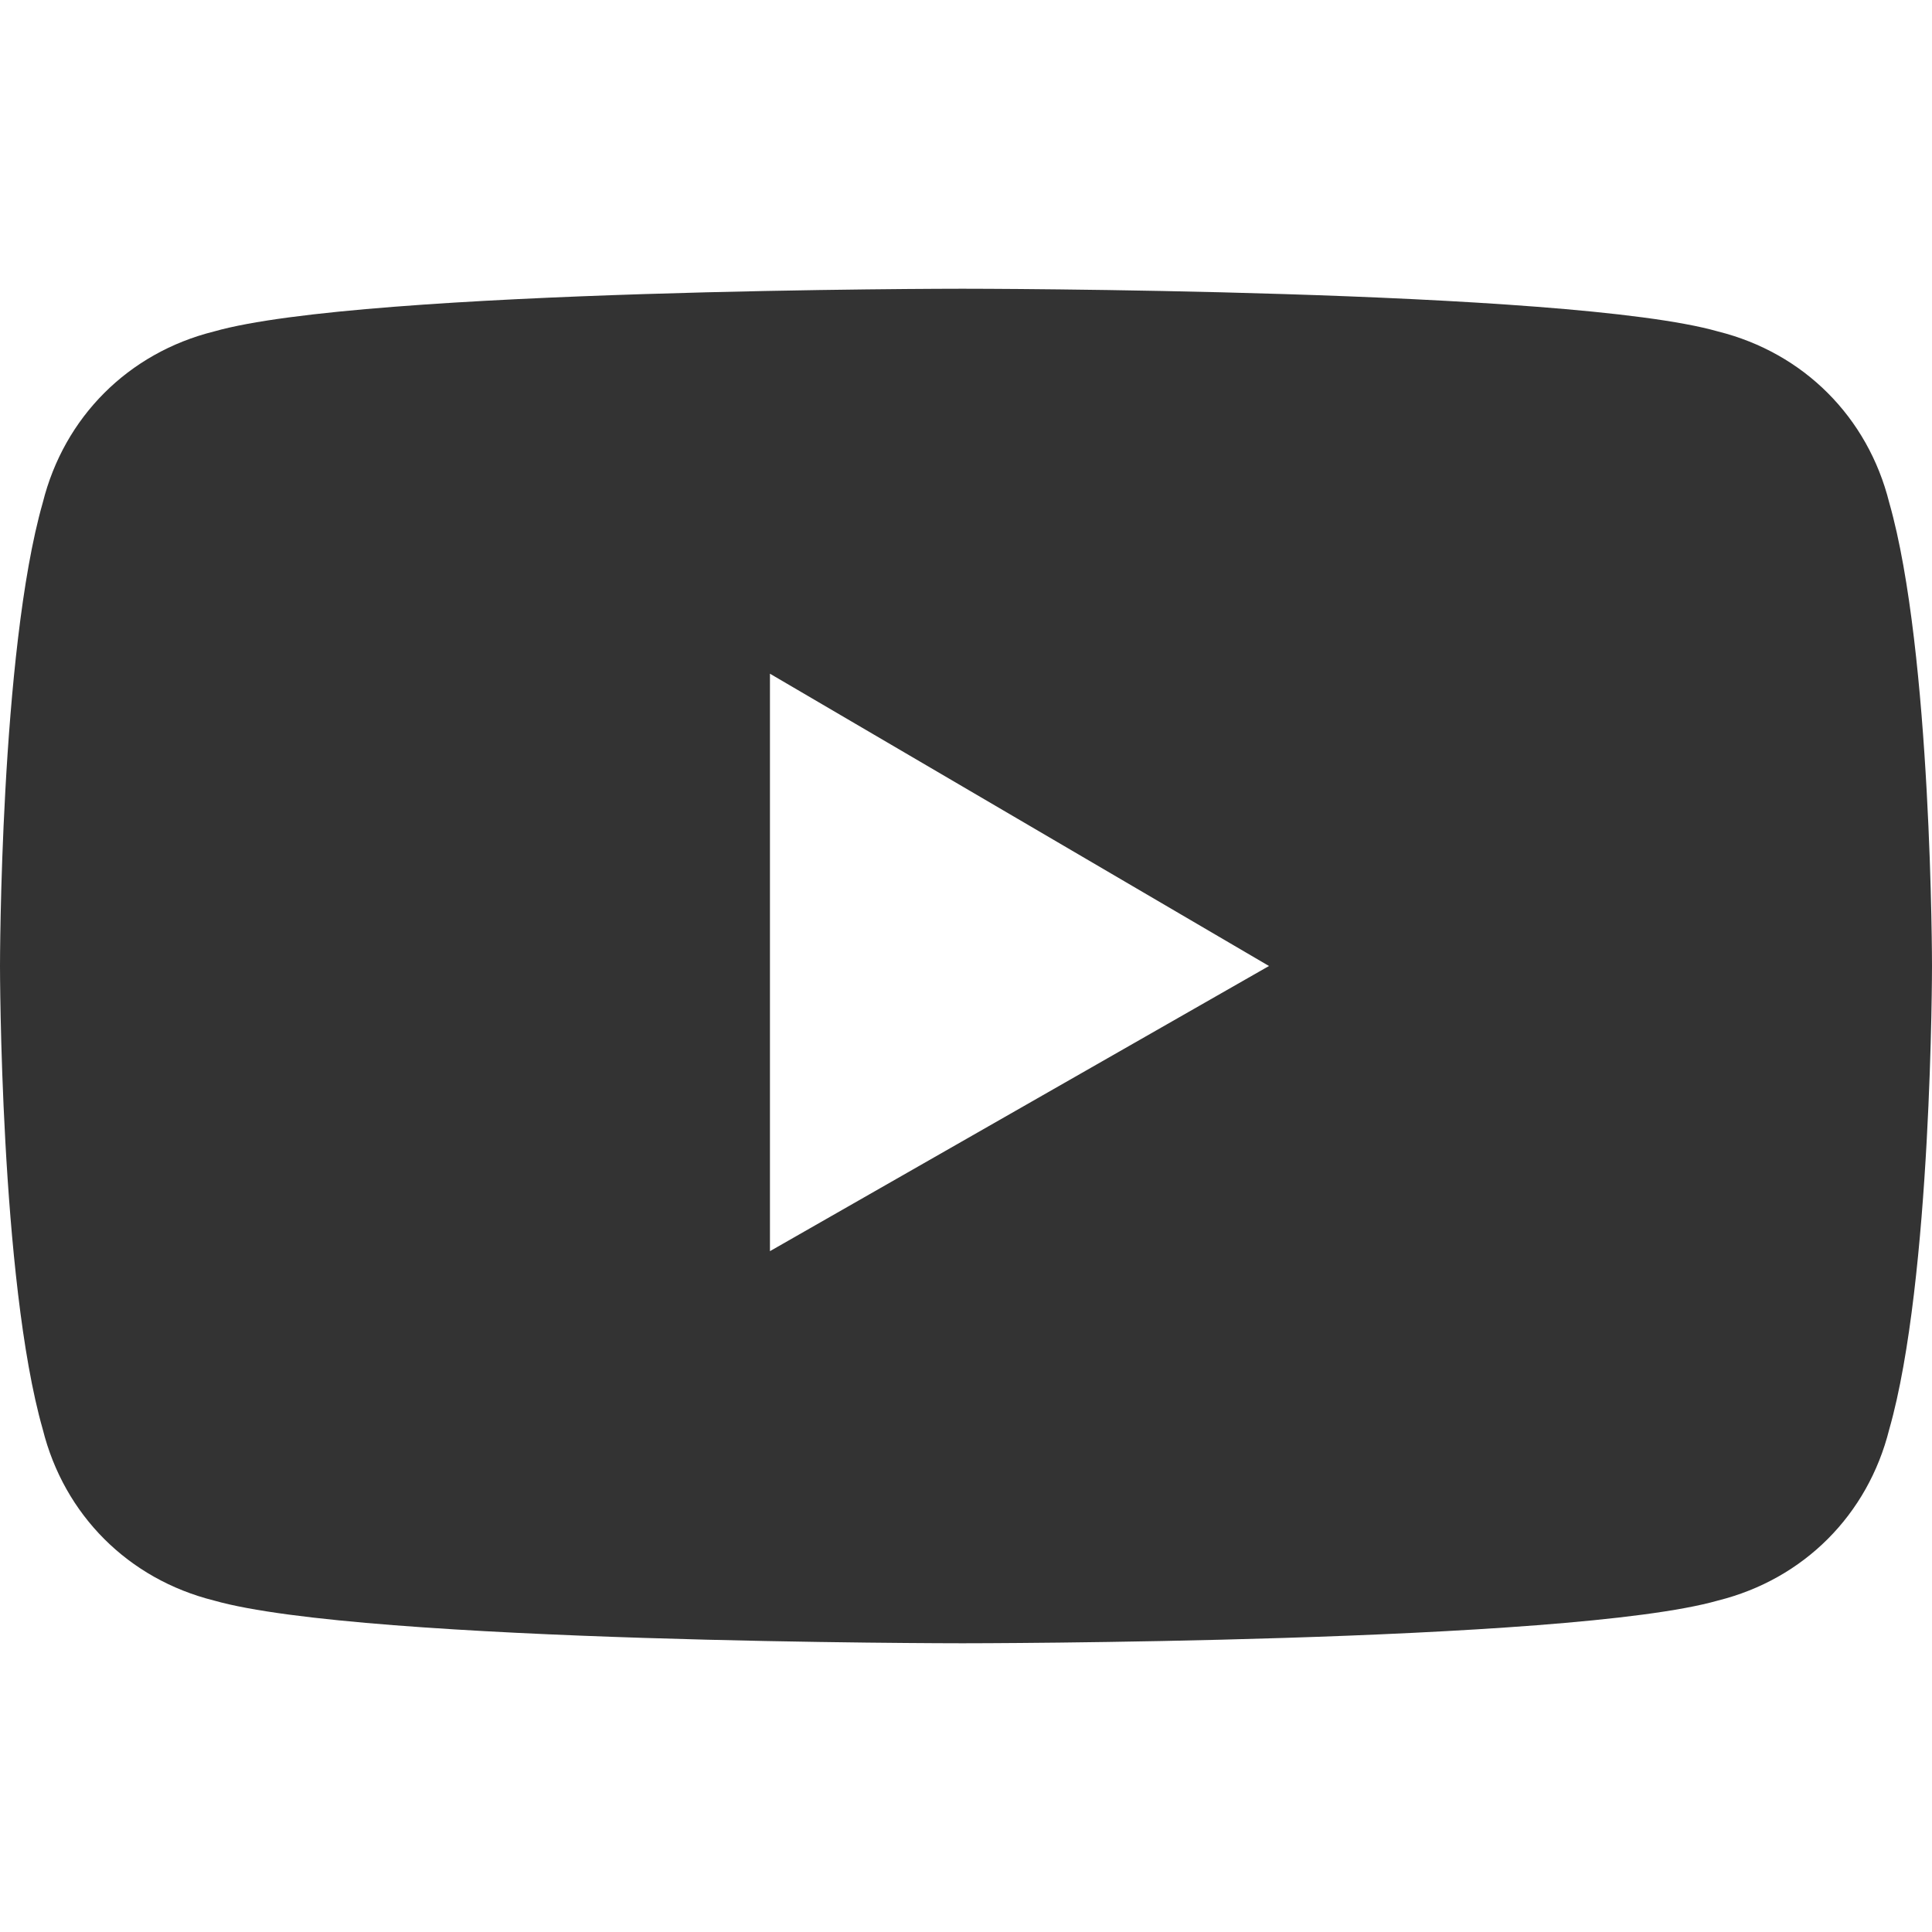
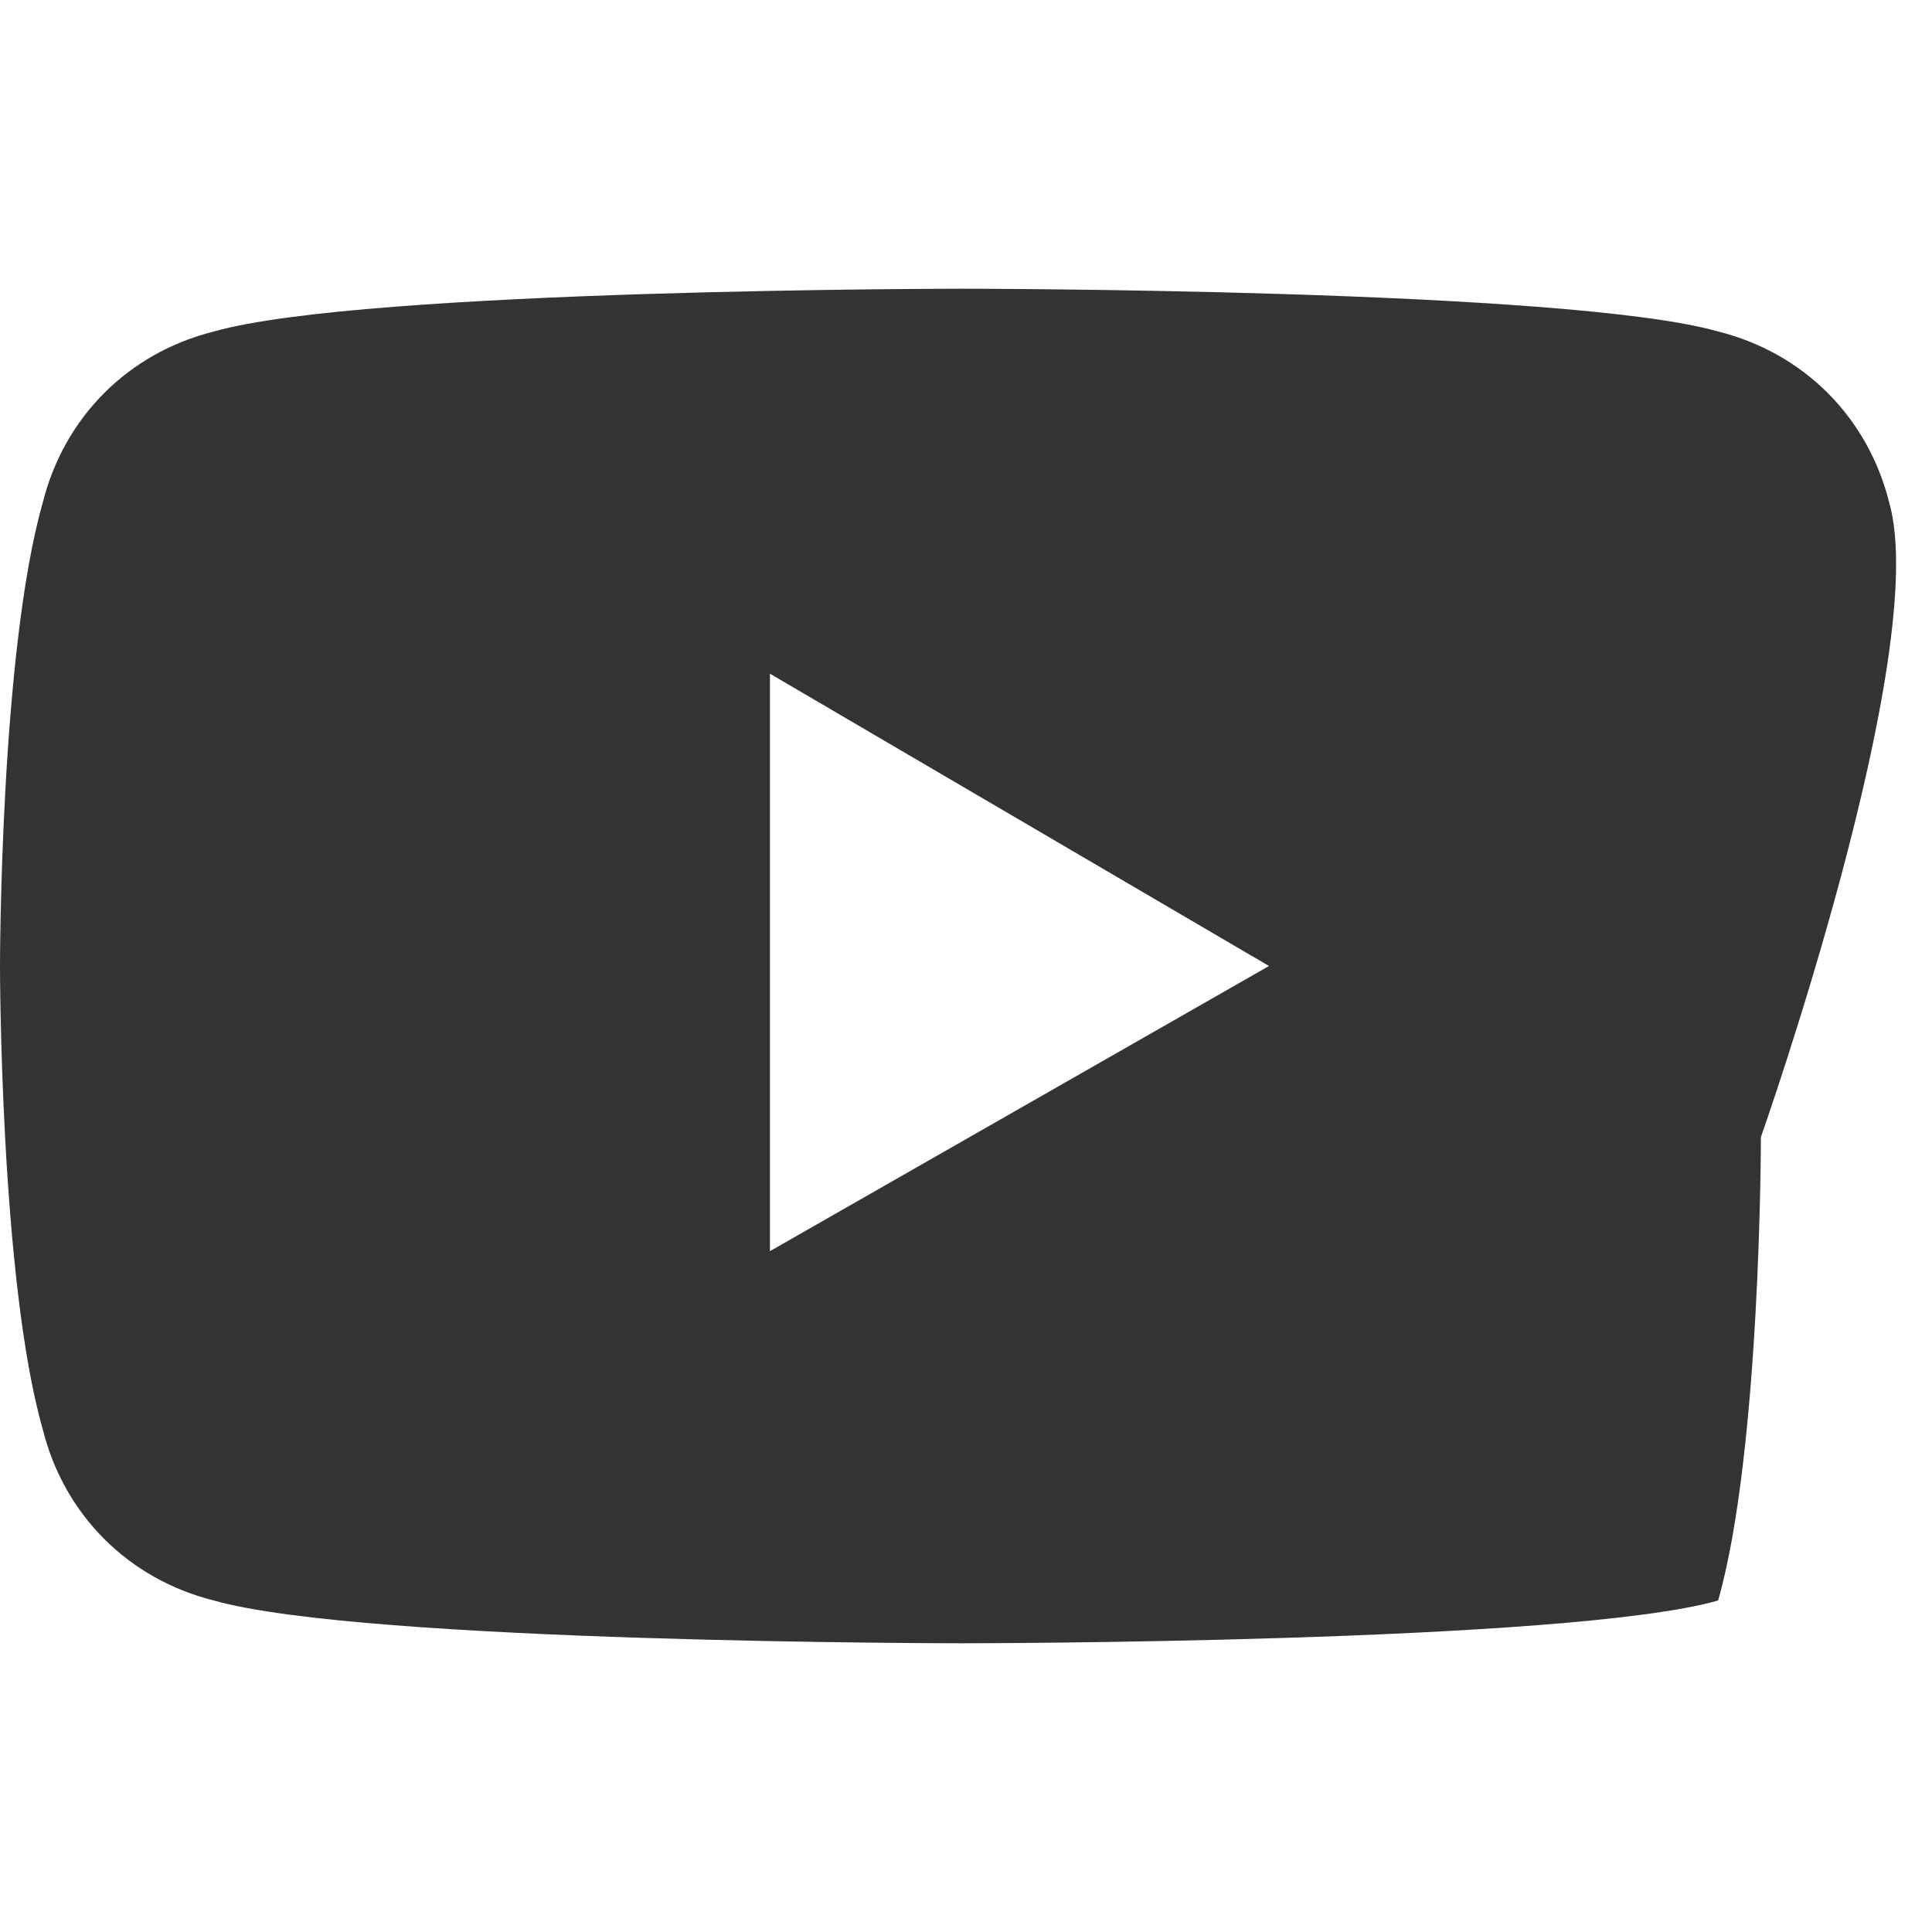
<svg xmlns="http://www.w3.org/2000/svg" version="1.1" id="レイヤー_1" x="0px" y="0px" viewBox="0 0 27.1 19" style="enable-background:new 0 0 27.1 19;" xml:space="preserve" width="25" height="25">
  <style type="text/css">
	.st0{fill:#333333;}
</style>
-   <path class="st0" d="M26.5,3c-0.3-1.2-1.2-2.1-2.4-2.4C22,0,13.5,0,13.5,0S5.1,0,3,0.6C1.8,0.9,0.9,1.8,0.6,3C0,5.1,0,9.5,0,9.5  s0,4.4,0.6,6.5c0.3,1.2,1.2,2.1,2.4,2.4C5.1,19,13.5,19,13.5,19s8.5,0,10.6-0.6c1.2-0.3,2.1-1.2,2.4-2.4c0.6-2.1,0.6-6.5,0.6-6.5  S27.1,5.1,26.5,3z M10.8,13.5V5.4l7,4.1L10.8,13.5z" />
+   <path class="st0" d="M26.5,3c-0.3-1.2-1.2-2.1-2.4-2.4C22,0,13.5,0,13.5,0S5.1,0,3,0.6C1.8,0.9,0.9,1.8,0.6,3C0,5.1,0,9.5,0,9.5  s0,4.4,0.6,6.5c0.3,1.2,1.2,2.1,2.4,2.4C5.1,19,13.5,19,13.5,19s8.5,0,10.6-0.6c0.6-2.1,0.6-6.5,0.6-6.5  S27.1,5.1,26.5,3z M10.8,13.5V5.4l7,4.1L10.8,13.5z" />
</svg>